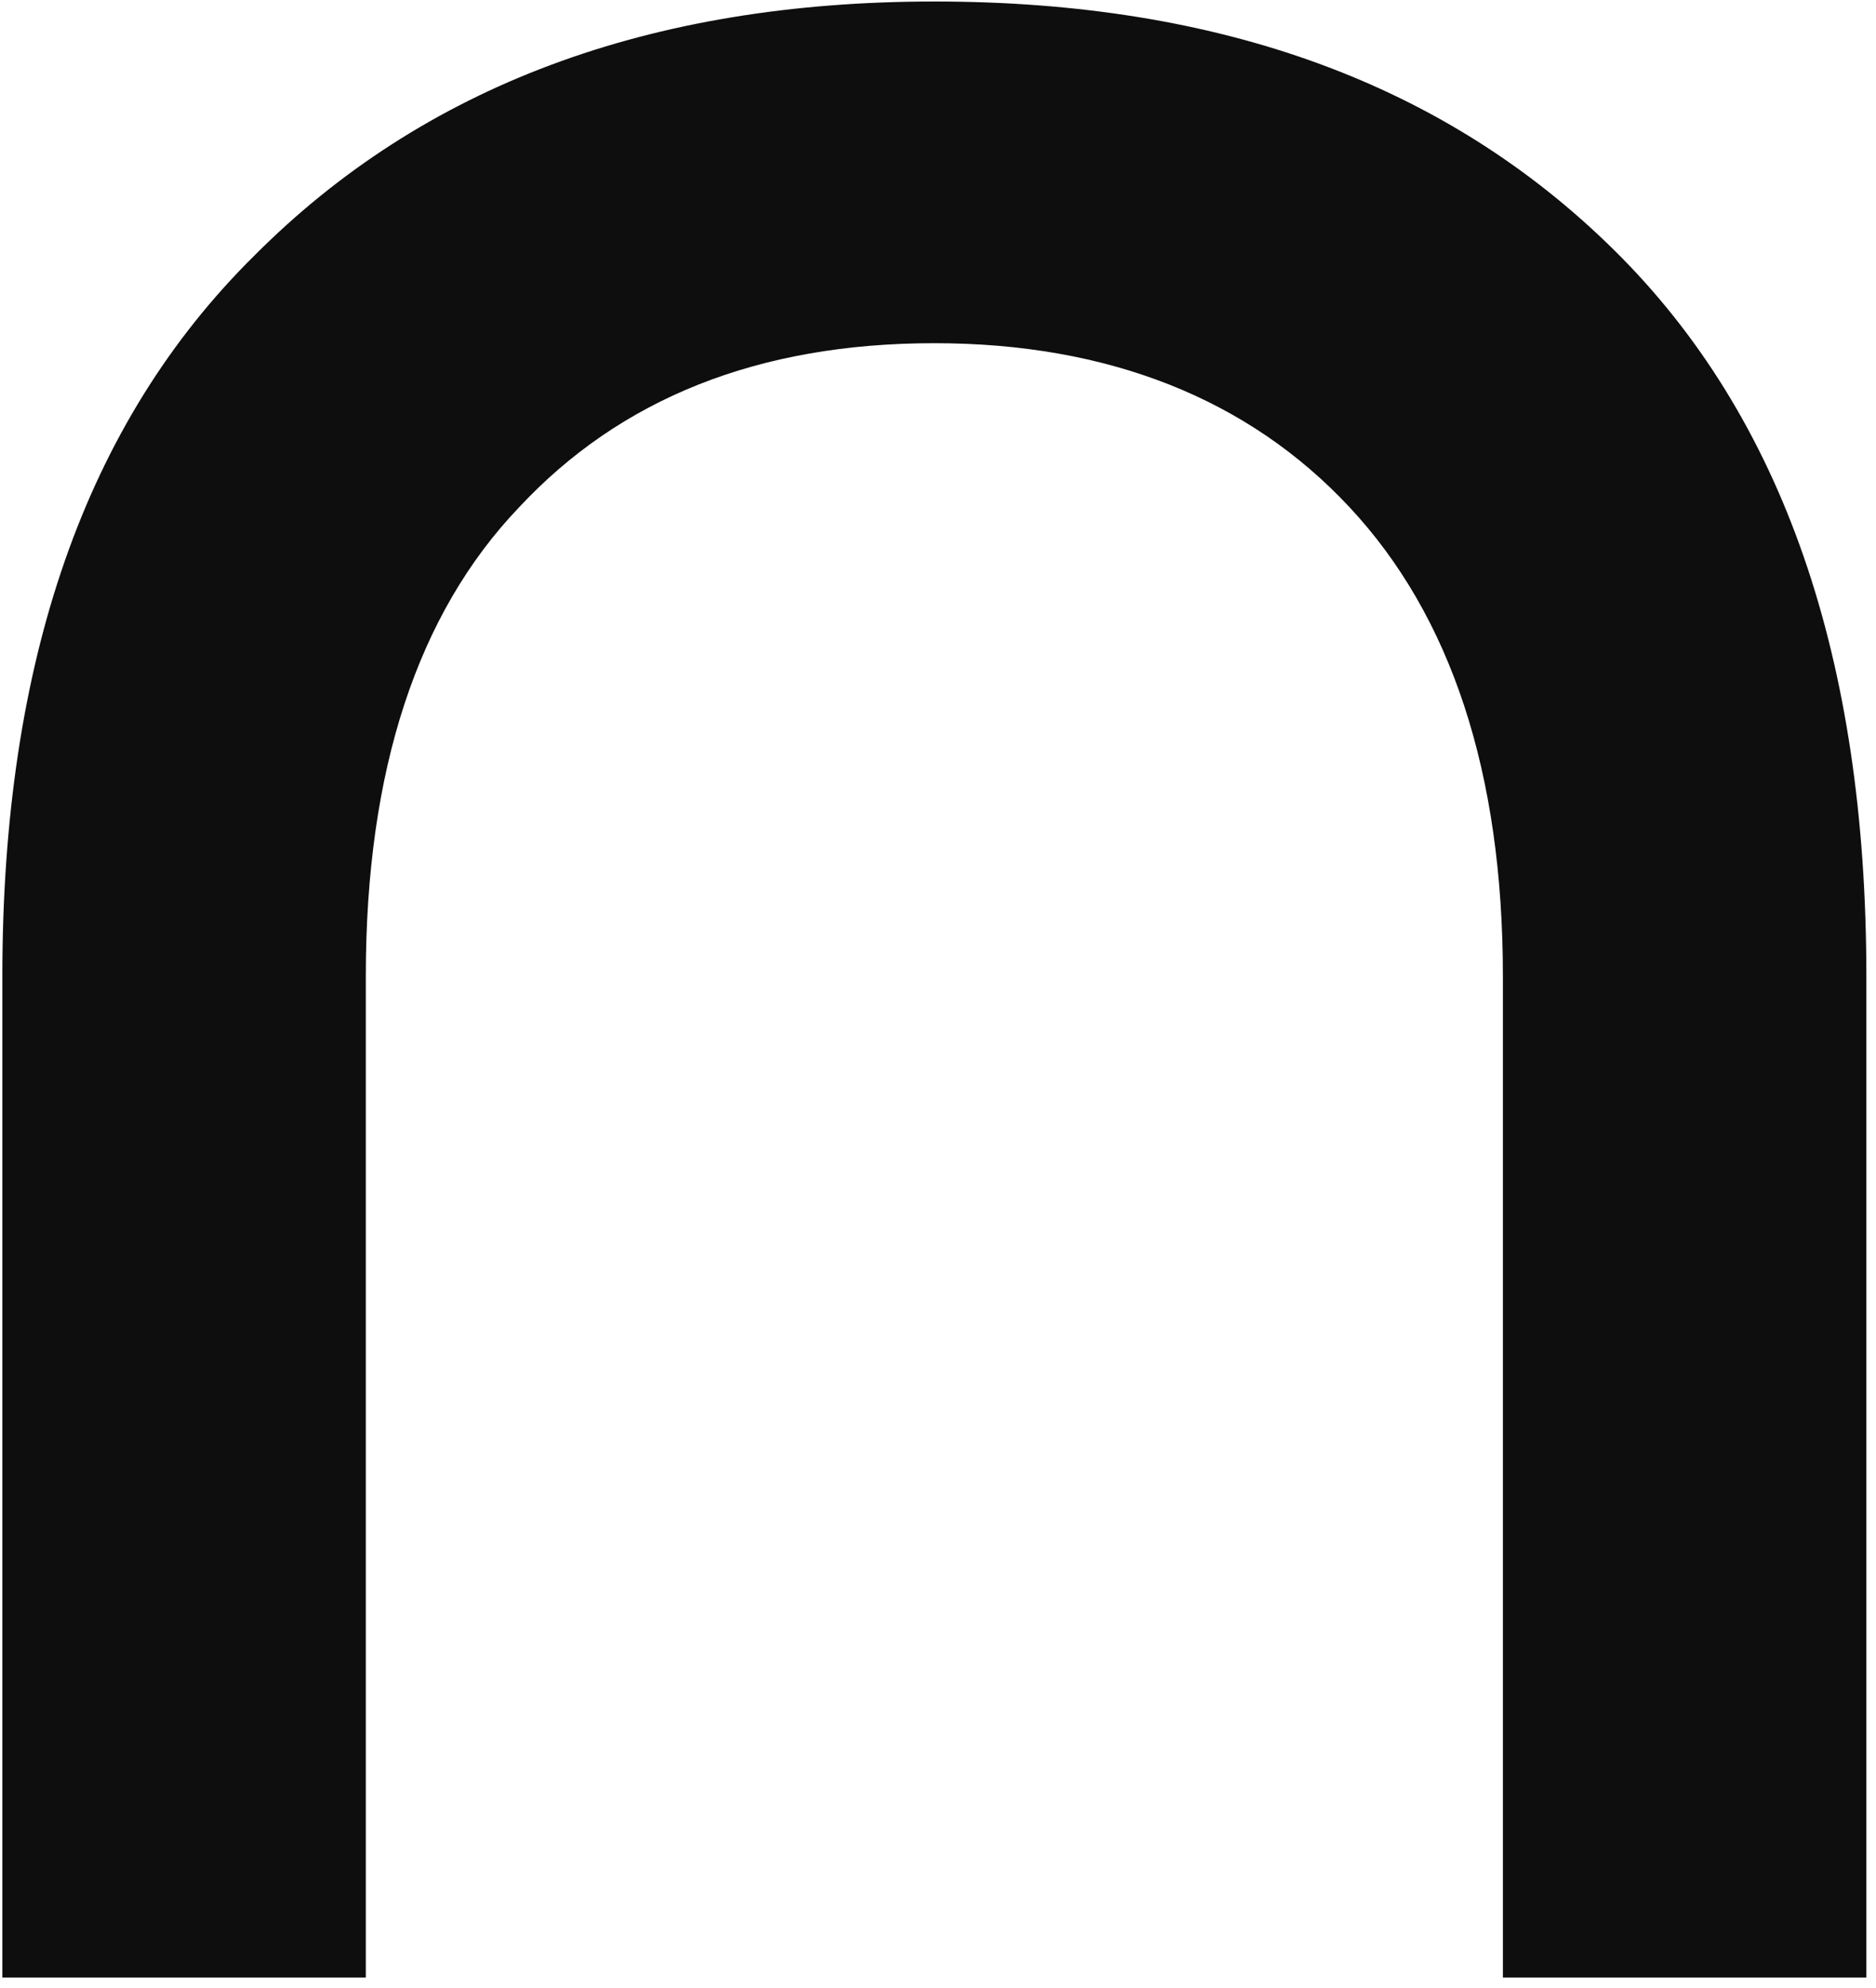
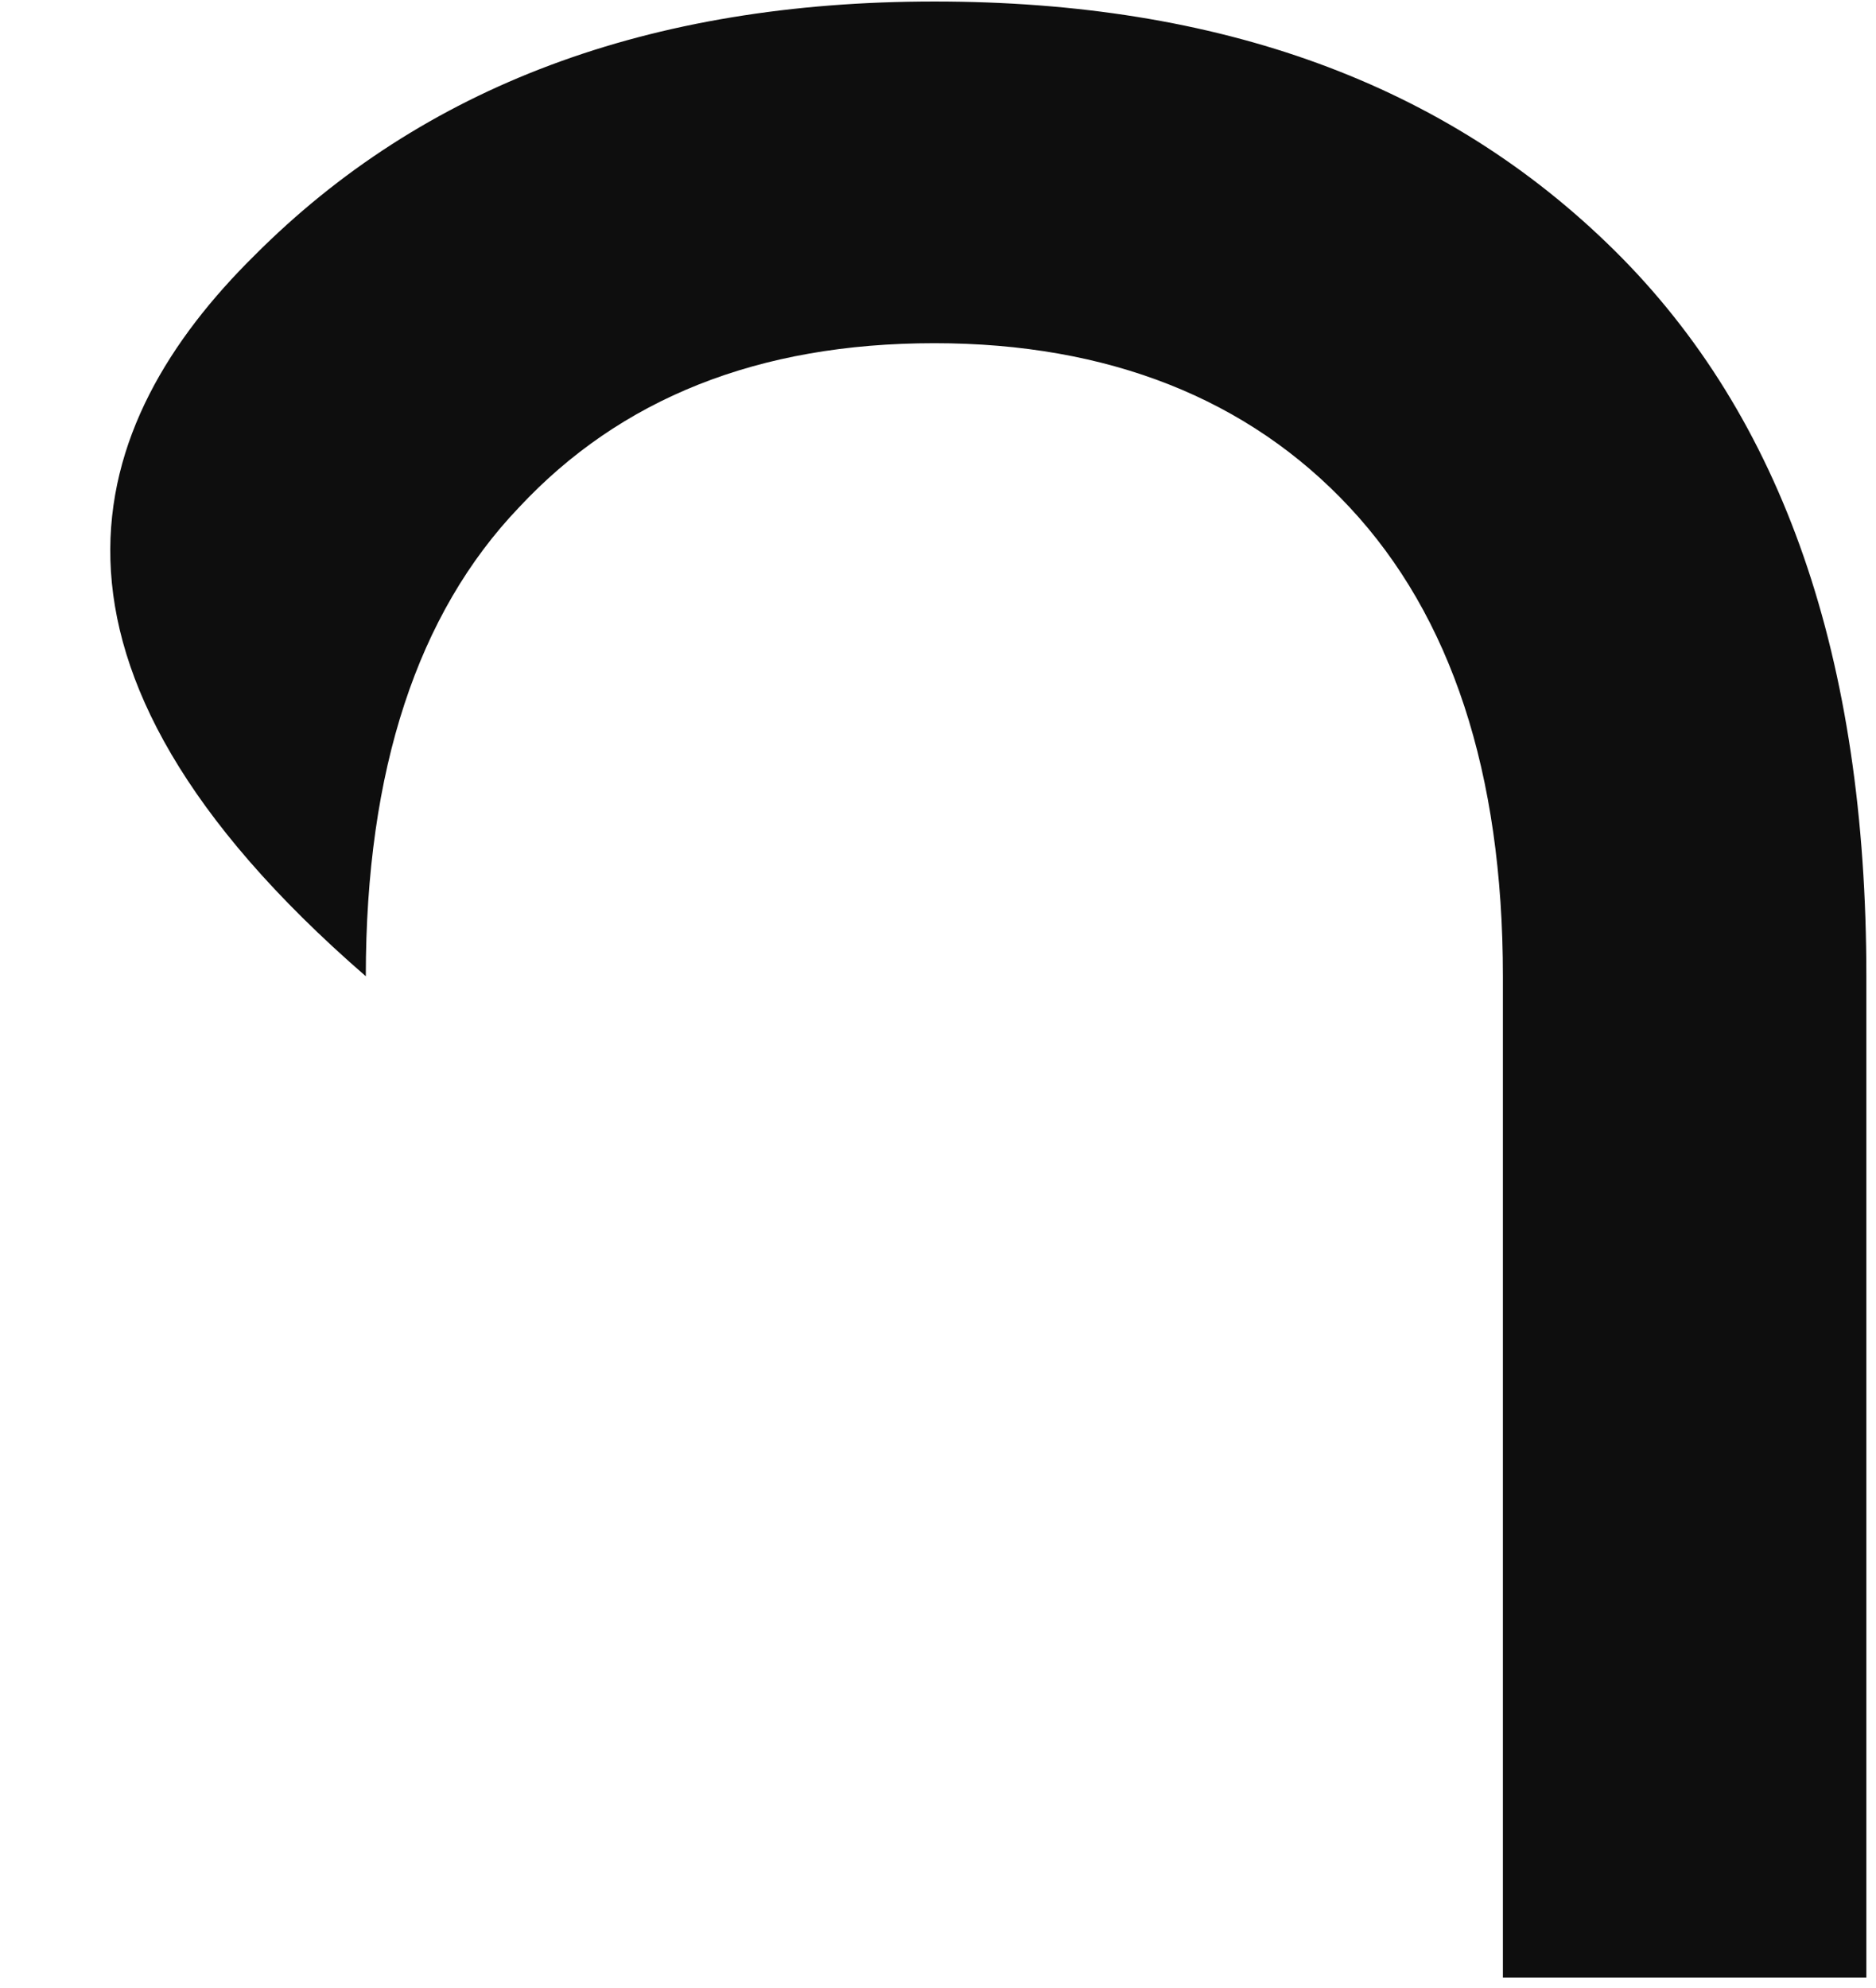
<svg xmlns="http://www.w3.org/2000/svg" width="168" height="178" viewBox="0 0 168 178" fill="none">
-   <path d="M167.136 177.071H134.588V87.417C134.588 69.154 129.938 55.16 120.871 45.436C111.804 35.712 99.25 30.731 83.674 30.731C67.865 30.731 55.543 35.712 46.476 45.436C37.409 54.923 32.759 68.917 32.759 87.417V177.071H0.211V87.417C0.211 59.193 7.65 37.846 22.762 22.904C37.874 7.725 58.1 0.135 83.674 0.135C109.247 0.135 129.473 7.487 144.585 22.43C159.697 37.372 167.136 58.955 167.136 87.417V177.071Z" fill="#0E0E0E" />
+   <path d="M167.136 177.071H134.588V87.417C134.588 69.154 129.938 55.16 120.871 45.436C111.804 35.712 99.25 30.731 83.674 30.731C67.865 30.731 55.543 35.712 46.476 45.436C37.409 54.923 32.759 68.917 32.759 87.417V177.071V87.417C0.211 59.193 7.65 37.846 22.762 22.904C37.874 7.725 58.1 0.135 83.674 0.135C109.247 0.135 129.473 7.487 144.585 22.43C159.697 37.372 167.136 58.955 167.136 87.417V177.071Z" fill="#0E0E0E" />
</svg>